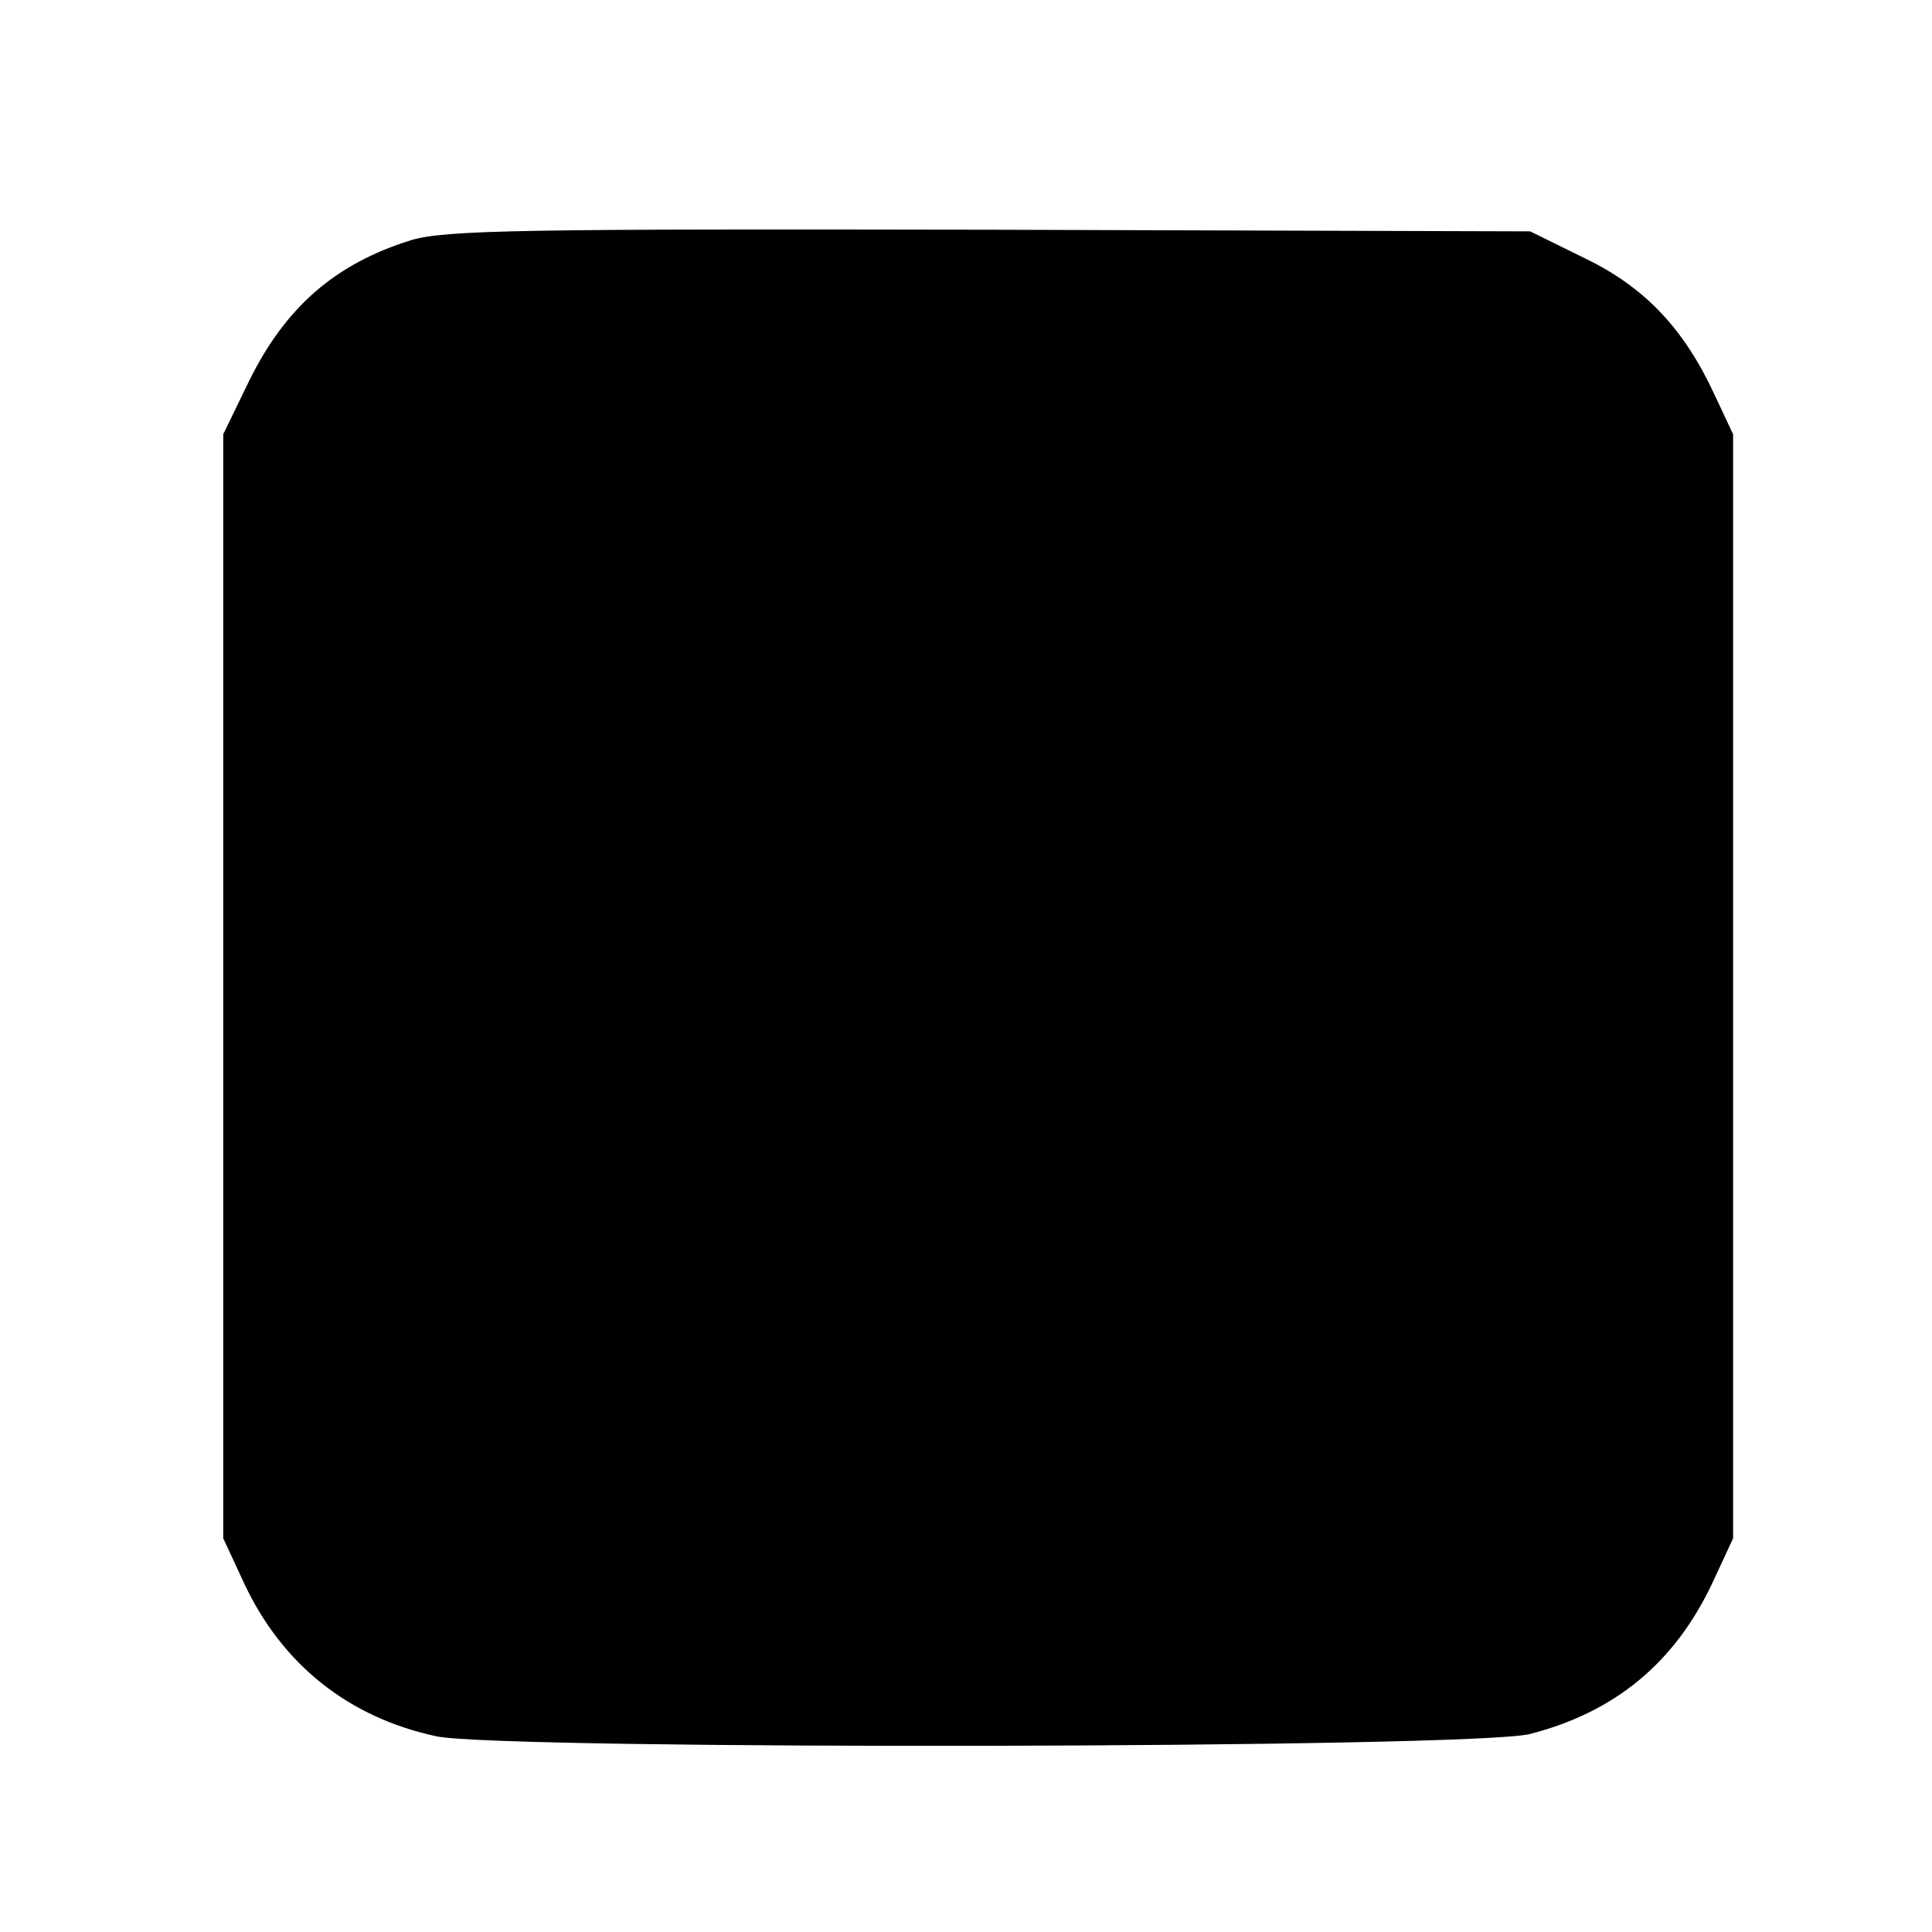
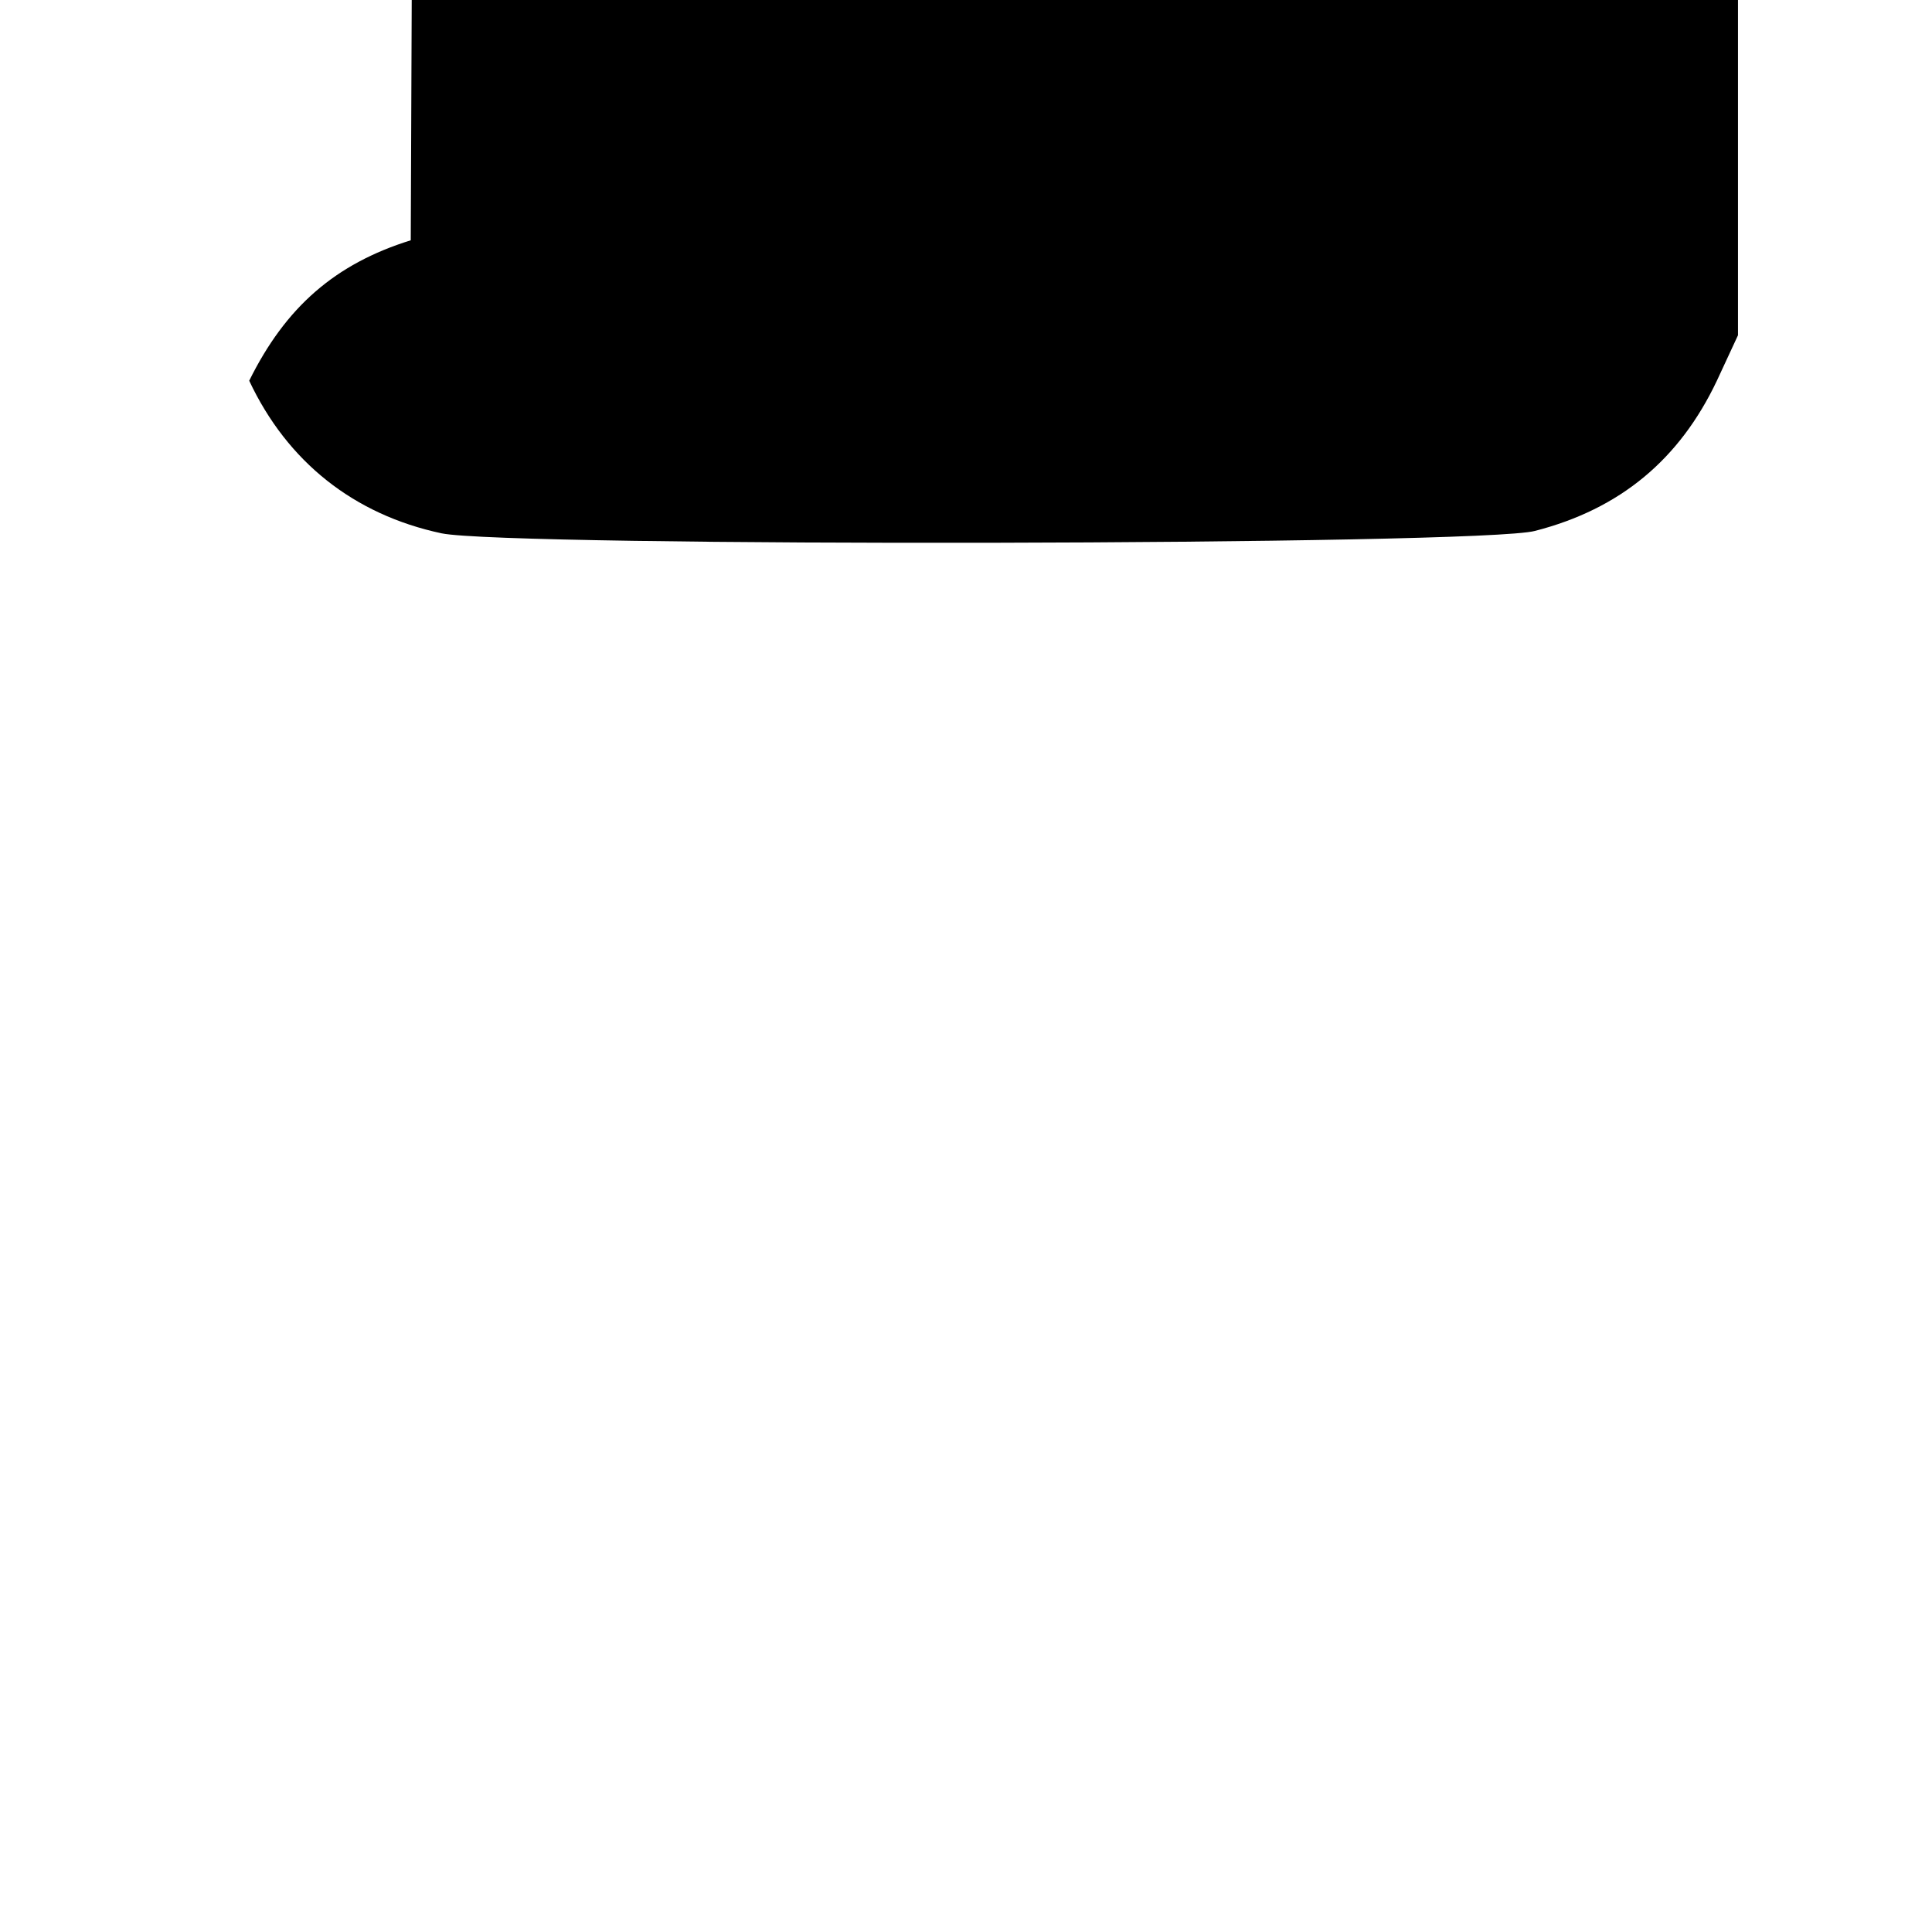
<svg xmlns="http://www.w3.org/2000/svg" version="1.0" width="238pt" height="238pt" viewBox="0 0 238 238" preserveAspectRatio="xMidYMid meet">
  <g transform="translate(0,238) scale(0.1,-0.1)" fill="#000000" stroke="none">
-     <path d="M506 2084 c-93 -29 -154 -82 -199 -173 l-32 -66 0 -680 0 -680 26 -56 c47 -100 129 -165 237 -188 82 -17 1281 -15 1347 3 105 27 178 88 224 185 l26 56 0 680 0 680 -23 49 c-37 80 -85 132 -160 168 l-67 33 -665 2 c-569 1 -672 0 -714 -13z" />
+     <path d="M506 2084 c-93 -29 -154 -82 -199 -173 c47 -100 129 -165 237 -188 82 -17 1281 -15 1347 3 105 27 178 88 224 185 l26 56 0 680 0 680 -23 49 c-37 80 -85 132 -160 168 l-67 33 -665 2 c-569 1 -672 0 -714 -13z" />
  </g>
</svg>